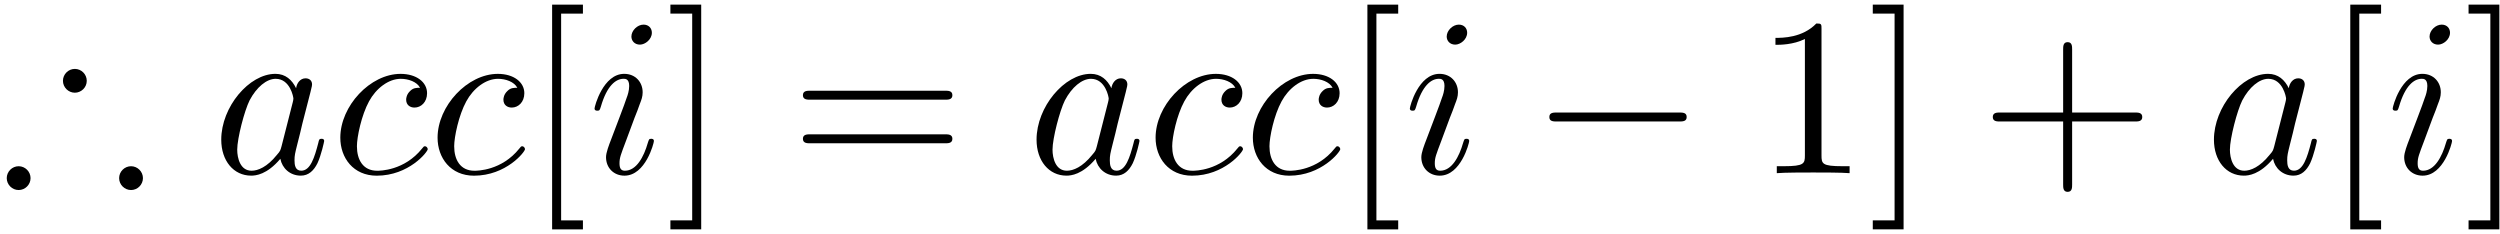
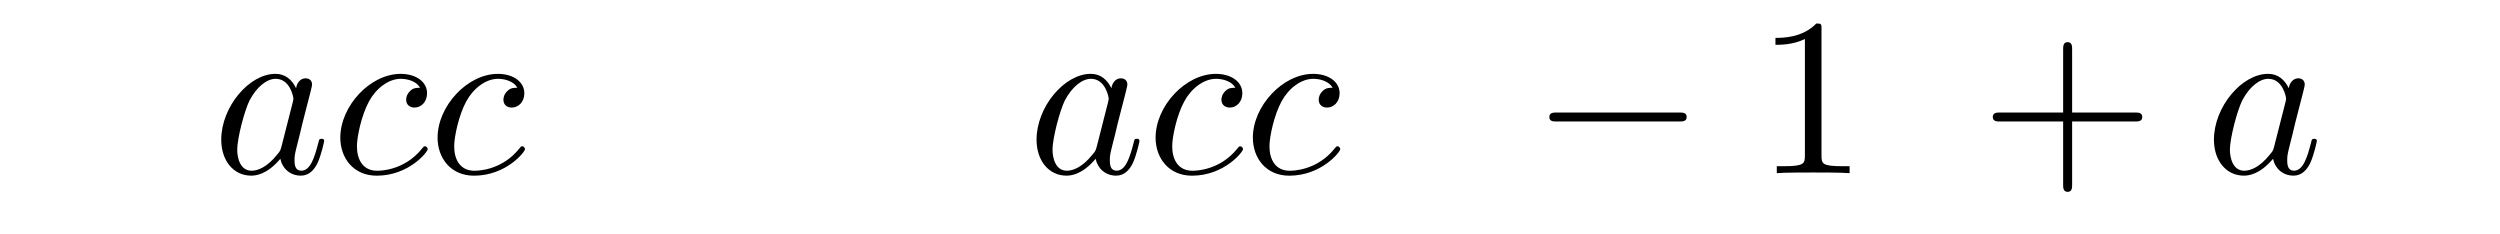
<svg xmlns="http://www.w3.org/2000/svg" xmlns:xlink="http://www.w3.org/1999/xlink" width="203" height="19" viewBox="6346.695 1488.359 121.345 11.357">
  <defs>
    <path id="g1-0" d="m7.189-2.509c.185 0 .382 0 .382-.218s-.196-.218-.382-.218h-5.902c-.185 0-.382 0-.382 .218s.196 .218 .382 .218h5.902z" />
    <path id="g3-43" d="m4.462-2.509h3.044c.153 0 .36 0 .36-.218s-.207-.218-.36-.218h-3.044v-3.055c0-.153 0-.36-.218-.36s-.218 .207-.218 .36v3.055h-3.055c-.153 0-.36 0-.36 .218s.207 .218 .36 .218h3.055v3.055c0 .153 0 .36 .218 .36s.218-.207 .218-.36v-3.055z" />
    <path id="g3-49" d="m3.207-6.982c0-.262 0-.284-.251-.284c-.676 .698-1.636 .698-1.985 .698v.338c.218 0 .862 0 1.429-.284v5.651c0 .393-.033 .524-1.015 .524h-.349v.338c.382-.033 1.331-.033 1.767-.033s1.385 0 1.767 .033v-.338h-.349c-.982 0-1.015-.12-1.015-.524v-6.12z" />
-     <path id="g3-61" d="m7.495-3.567c.164 0 .371 0 .371-.218s-.207-.218-.36-.218h-6.535c-.153 0-.36 0-.36 .218s.207 .218 .371 .218h6.513zm.011 2.116c.153 0 .36 0 .36-.218s-.207-.218-.371-.218h-6.513c-.164 0-.371 0-.371 .218s.207 .218 .36 .218h6.535z" />
-     <path id="g3-91" d="m2.782 2.727v-.436h-1.058v-10.036h1.058v-.436h-1.495v10.909h1.495z" />
-     <path id="g3-93" d="m1.735-8.182h-1.495v.436h1.058v10.036h-1.058v.436h1.495v-10.909z" />
-     <path id="g0-41" d="m4.211-4.484c0-.316-.262-.578-.578-.578s-.578 .262-.578 .578s.262 .578 .578 .578c.305 0 .578-.251 .578-.578zm2.727 4.724c0-.316-.262-.578-.578-.578s-.578 .262-.578 .578s.262 .578 .578 .578s.578-.262 .578-.578zm-5.455 0c0-.316-.262-.578-.578-.578s-.578 .262-.578 .578s.262 .578 .578 .578s.578-.262 .578-.578z" />
    <path id="g2-97" d="m4.069-4.124c-.196-.404-.513-.698-1.004-.698c-1.276 0-2.629 1.604-2.629 3.196c0 1.025 .6 1.745 1.451 1.745c.218 0 .764-.044 1.418-.818c.087 .458 .469 .818 .993 .818c.382 0 .633-.251 .807-.6c.185-.393 .327-1.058 .327-1.08c0-.109-.098-.109-.131-.109c-.109 0-.12 .044-.153 .196c-.185 .709-.382 1.353-.829 1.353c-.295 0-.327-.284-.327-.502c0-.24 .022-.327 .142-.807c.12-.458 .142-.567 .24-.982l.393-1.527c.076-.305 .076-.327 .076-.371c0-.185-.131-.295-.316-.295c-.262 0-.425 .24-.458 .48zm-.709 2.825c-.055 .196-.055 .218-.218 .404c-.48 .6-.927 .775-1.233 .775c-.545 0-.698-.6-.698-1.025c0-.545 .349-1.887 .6-2.389c.338-.644 .829-1.047 1.265-1.047c.709 0 .862 .895 .862 .96s-.022 .131-.033 .185l-.545 2.138z" />
    <path id="g2-99" d="m4.32-4.145c-.175 0-.327 0-.48 .153c-.175 .164-.196 .349-.196 .425c0 .262 .196 .382 .404 .382c.316 0 .611-.262 .611-.698c0-.535-.513-.938-1.287-.938c-1.473 0-2.924 1.56-2.924 3.098c0 .982 .633 1.844 1.767 1.844c1.56 0 2.476-1.156 2.476-1.287c0-.065-.065-.142-.131-.142c-.055 0-.076 .022-.142 .109c-.862 1.08-2.051 1.08-2.182 1.08c-.687 0-.982-.535-.982-1.189c0-.447 .218-1.505 .589-2.182c.338-.622 .938-1.091 1.538-1.091c.371 0 .785 .142 .938 .436z" />
-     <path id="g2-105" d="m3.098-6.818c0-.218-.153-.393-.404-.393c-.295 0-.589 .284-.589 .578c0 .207 .153 .393 .415 .393c.251 0 .578-.251 .578-.578zm-.829 4.102c.131-.316 .131-.338 .24-.633c.087-.218 .142-.371 .142-.578c0-.491-.349-.895-.895-.895c-1.025 0-1.44 1.582-1.44 1.68c0 .109 .109 .109 .131 .109c.109 0 .12-.022 .175-.196c.295-1.025 .731-1.353 1.102-1.353c.087 0 .273 0 .273 .349c0 .229-.076 .458-.12 .567c-.087 .284-.578 1.549-.753 2.018c-.109 .284-.251 .644-.251 .873c0 .513 .371 .895 .895 .895c1.025 0 1.429-1.582 1.429-1.68c0-.109-.098-.109-.131-.109c-.109 0-.109 .033-.164 .196c-.196 .687-.556 1.353-1.113 1.353c-.185 0-.262-.109-.262-.36c0-.273 .065-.425 .316-1.091l.425-1.145z" />
  </defs>
  <g id="page1">
    <use x="6346.695" y="1496.765" xlink:href="#g0-41" />
    <use x="6356.998" y="1496.765" xlink:href="#g2-97" />
    <use x="6362.765" y="1496.765" xlink:href="#g2-99" />
    <use x="6367.486" y="1496.765" xlink:href="#g2-99" />
    <use x="6372.207" y="1496.765" xlink:href="#g3-91" />
    <use x="6375.237" y="1496.765" xlink:href="#g2-105" />
    <use x="6378.995" y="1496.765" xlink:href="#g3-93" />
    <use x="6385.056" y="1496.765" xlink:href="#g3-61" />
    <use x="6396.571" y="1496.765" xlink:href="#g2-97" />
    <use x="6402.337" y="1496.765" xlink:href="#g2-99" />
    <use x="6407.058" y="1496.765" xlink:href="#g2-99" />
    <use x="6411.779" y="1496.765" xlink:href="#g3-91" />
    <use x="6414.81" y="1496.765" xlink:href="#g2-105" />
    <use x="6420.992" y="1496.765" xlink:href="#g1-0" />
    <use x="6431.901" y="1496.765" xlink:href="#g3-49" />
    <use x="6437.356" y="1496.765" xlink:href="#g3-93" />
    <use x="6442.81" y="1496.765" xlink:href="#g3-43" />
    <use x="6453.719" y="1496.765" xlink:href="#g2-97" />
    <use x="6459.486" y="1496.765" xlink:href="#g3-91" />
    <use x="6462.516" y="1496.765" xlink:href="#g2-105" />
    <use x="6466.274" y="1496.765" xlink:href="#g3-93" />
  </g>
  <script type="text/ecmascript">if(window.parent.postMessage)window.parent.postMessage("13.96875|152.25|14.25|"+window.location,"*");</script>
</svg>